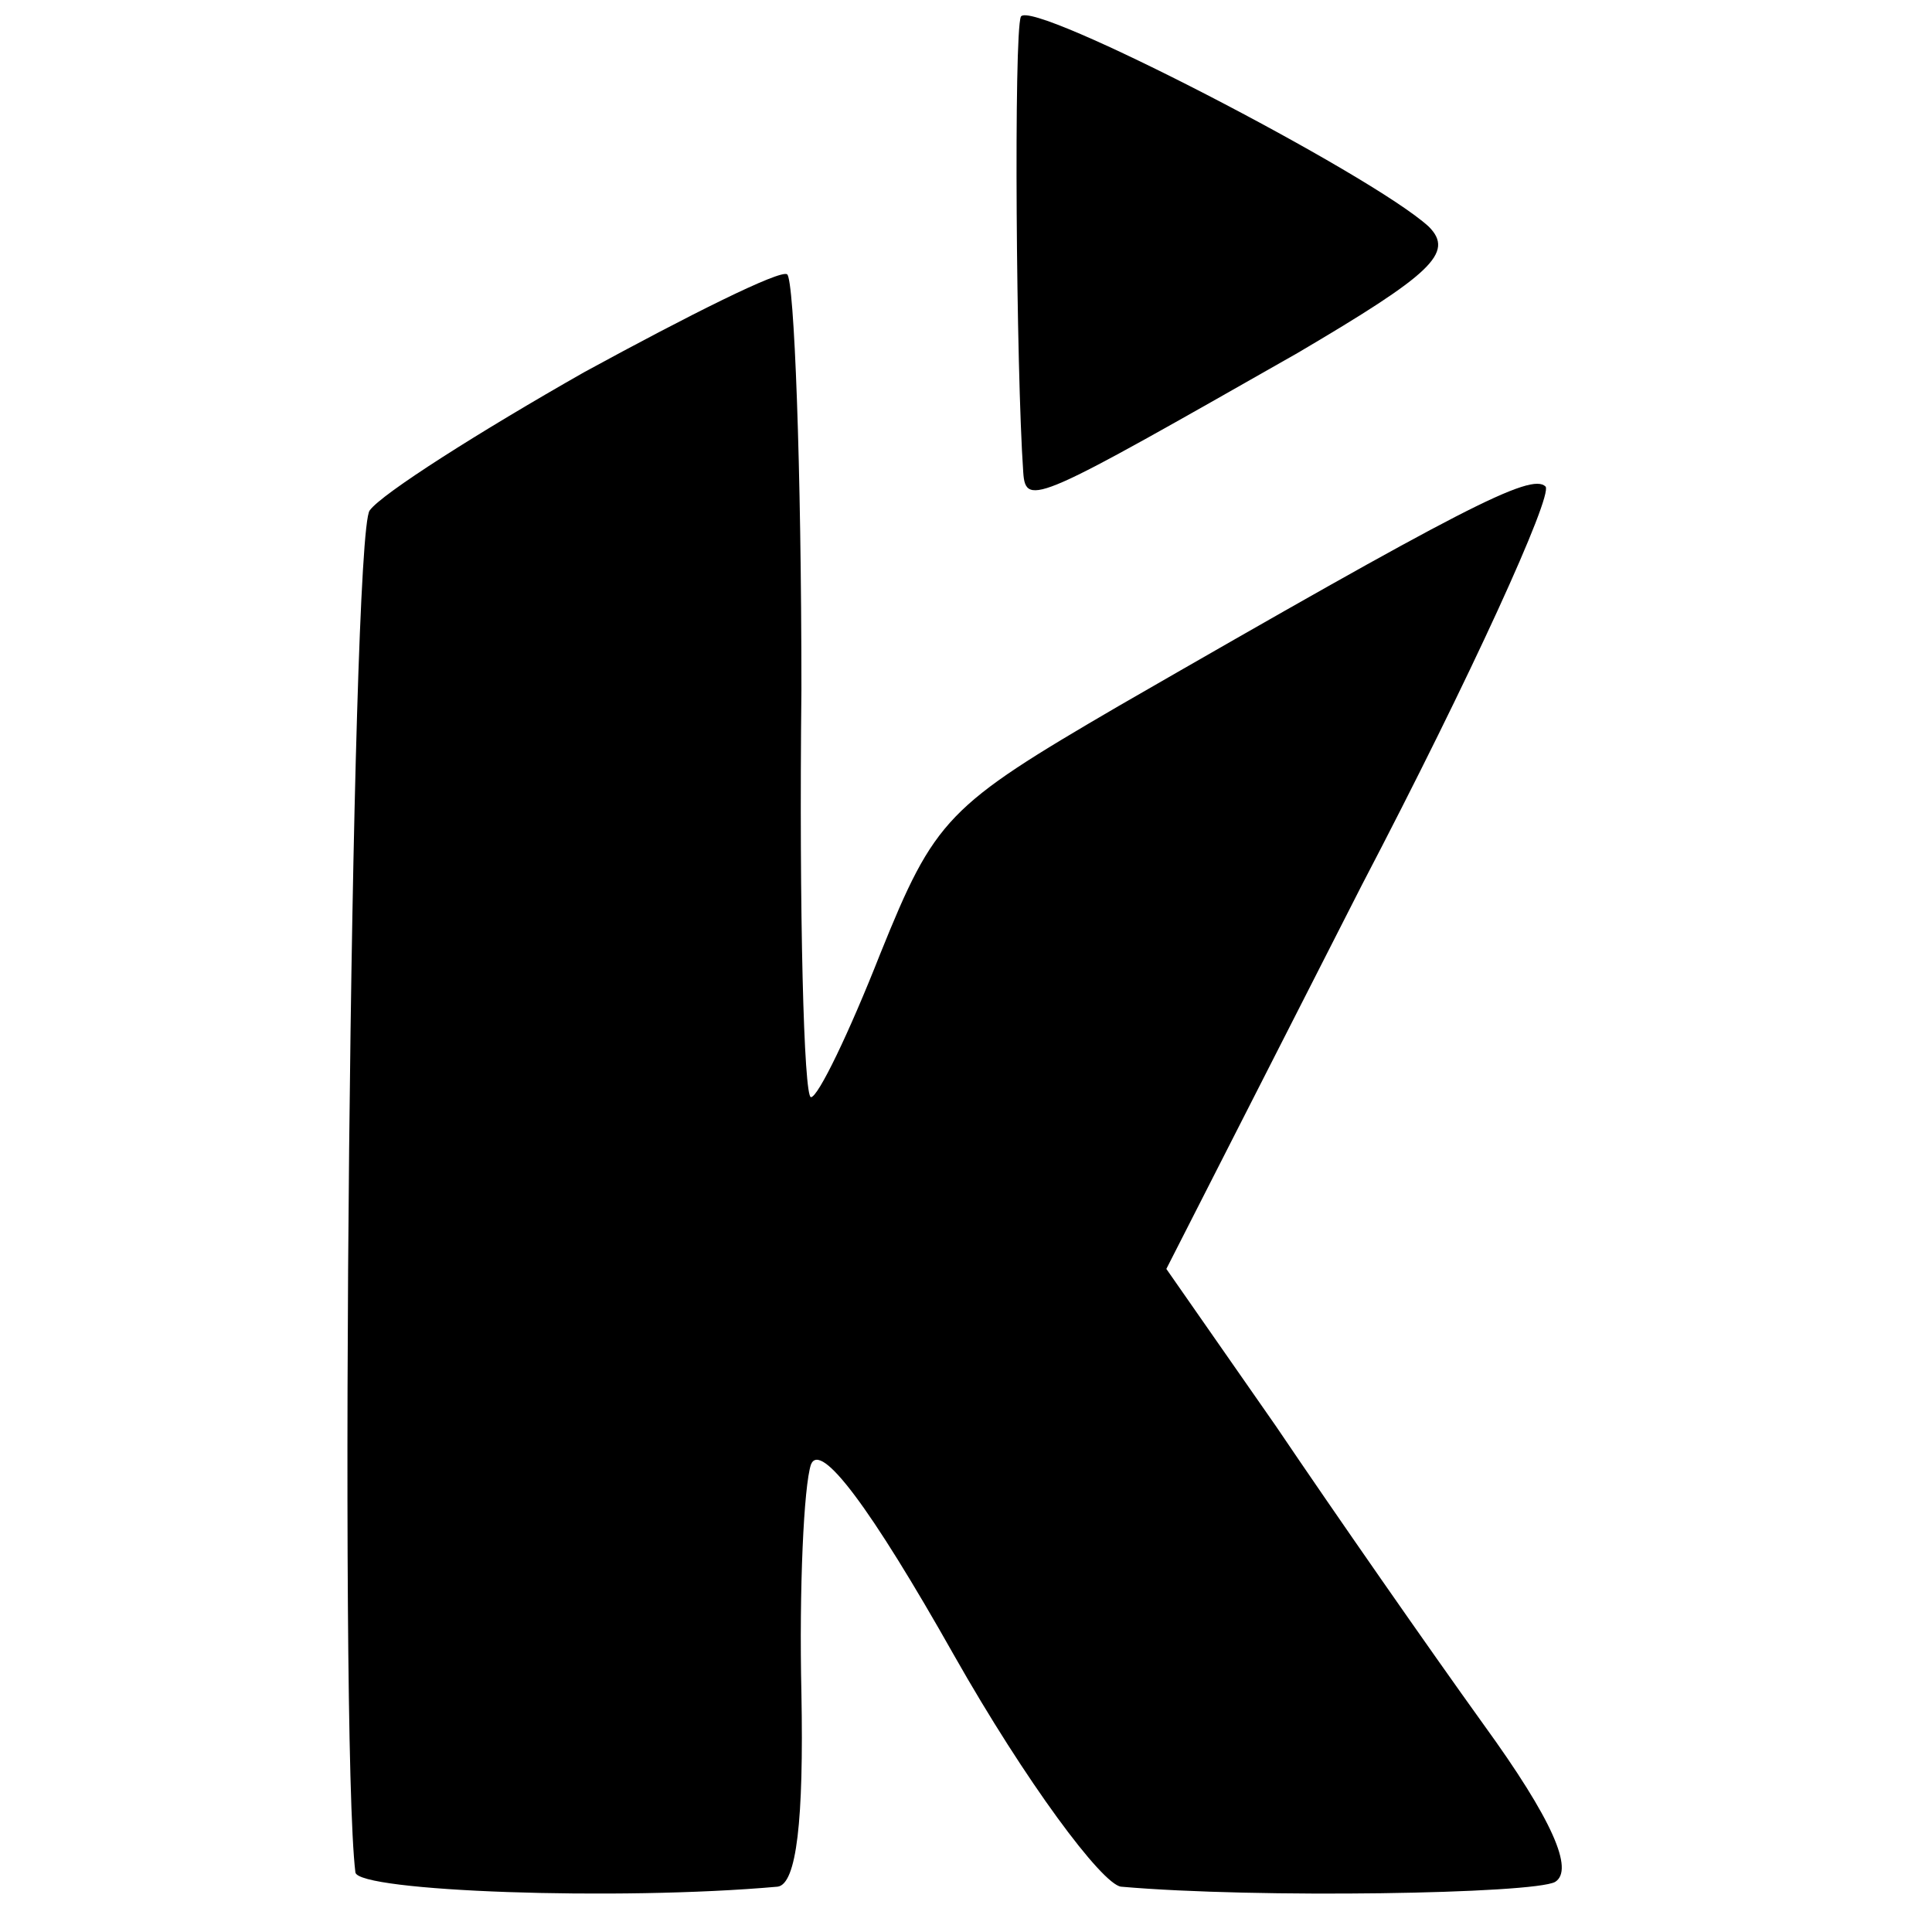
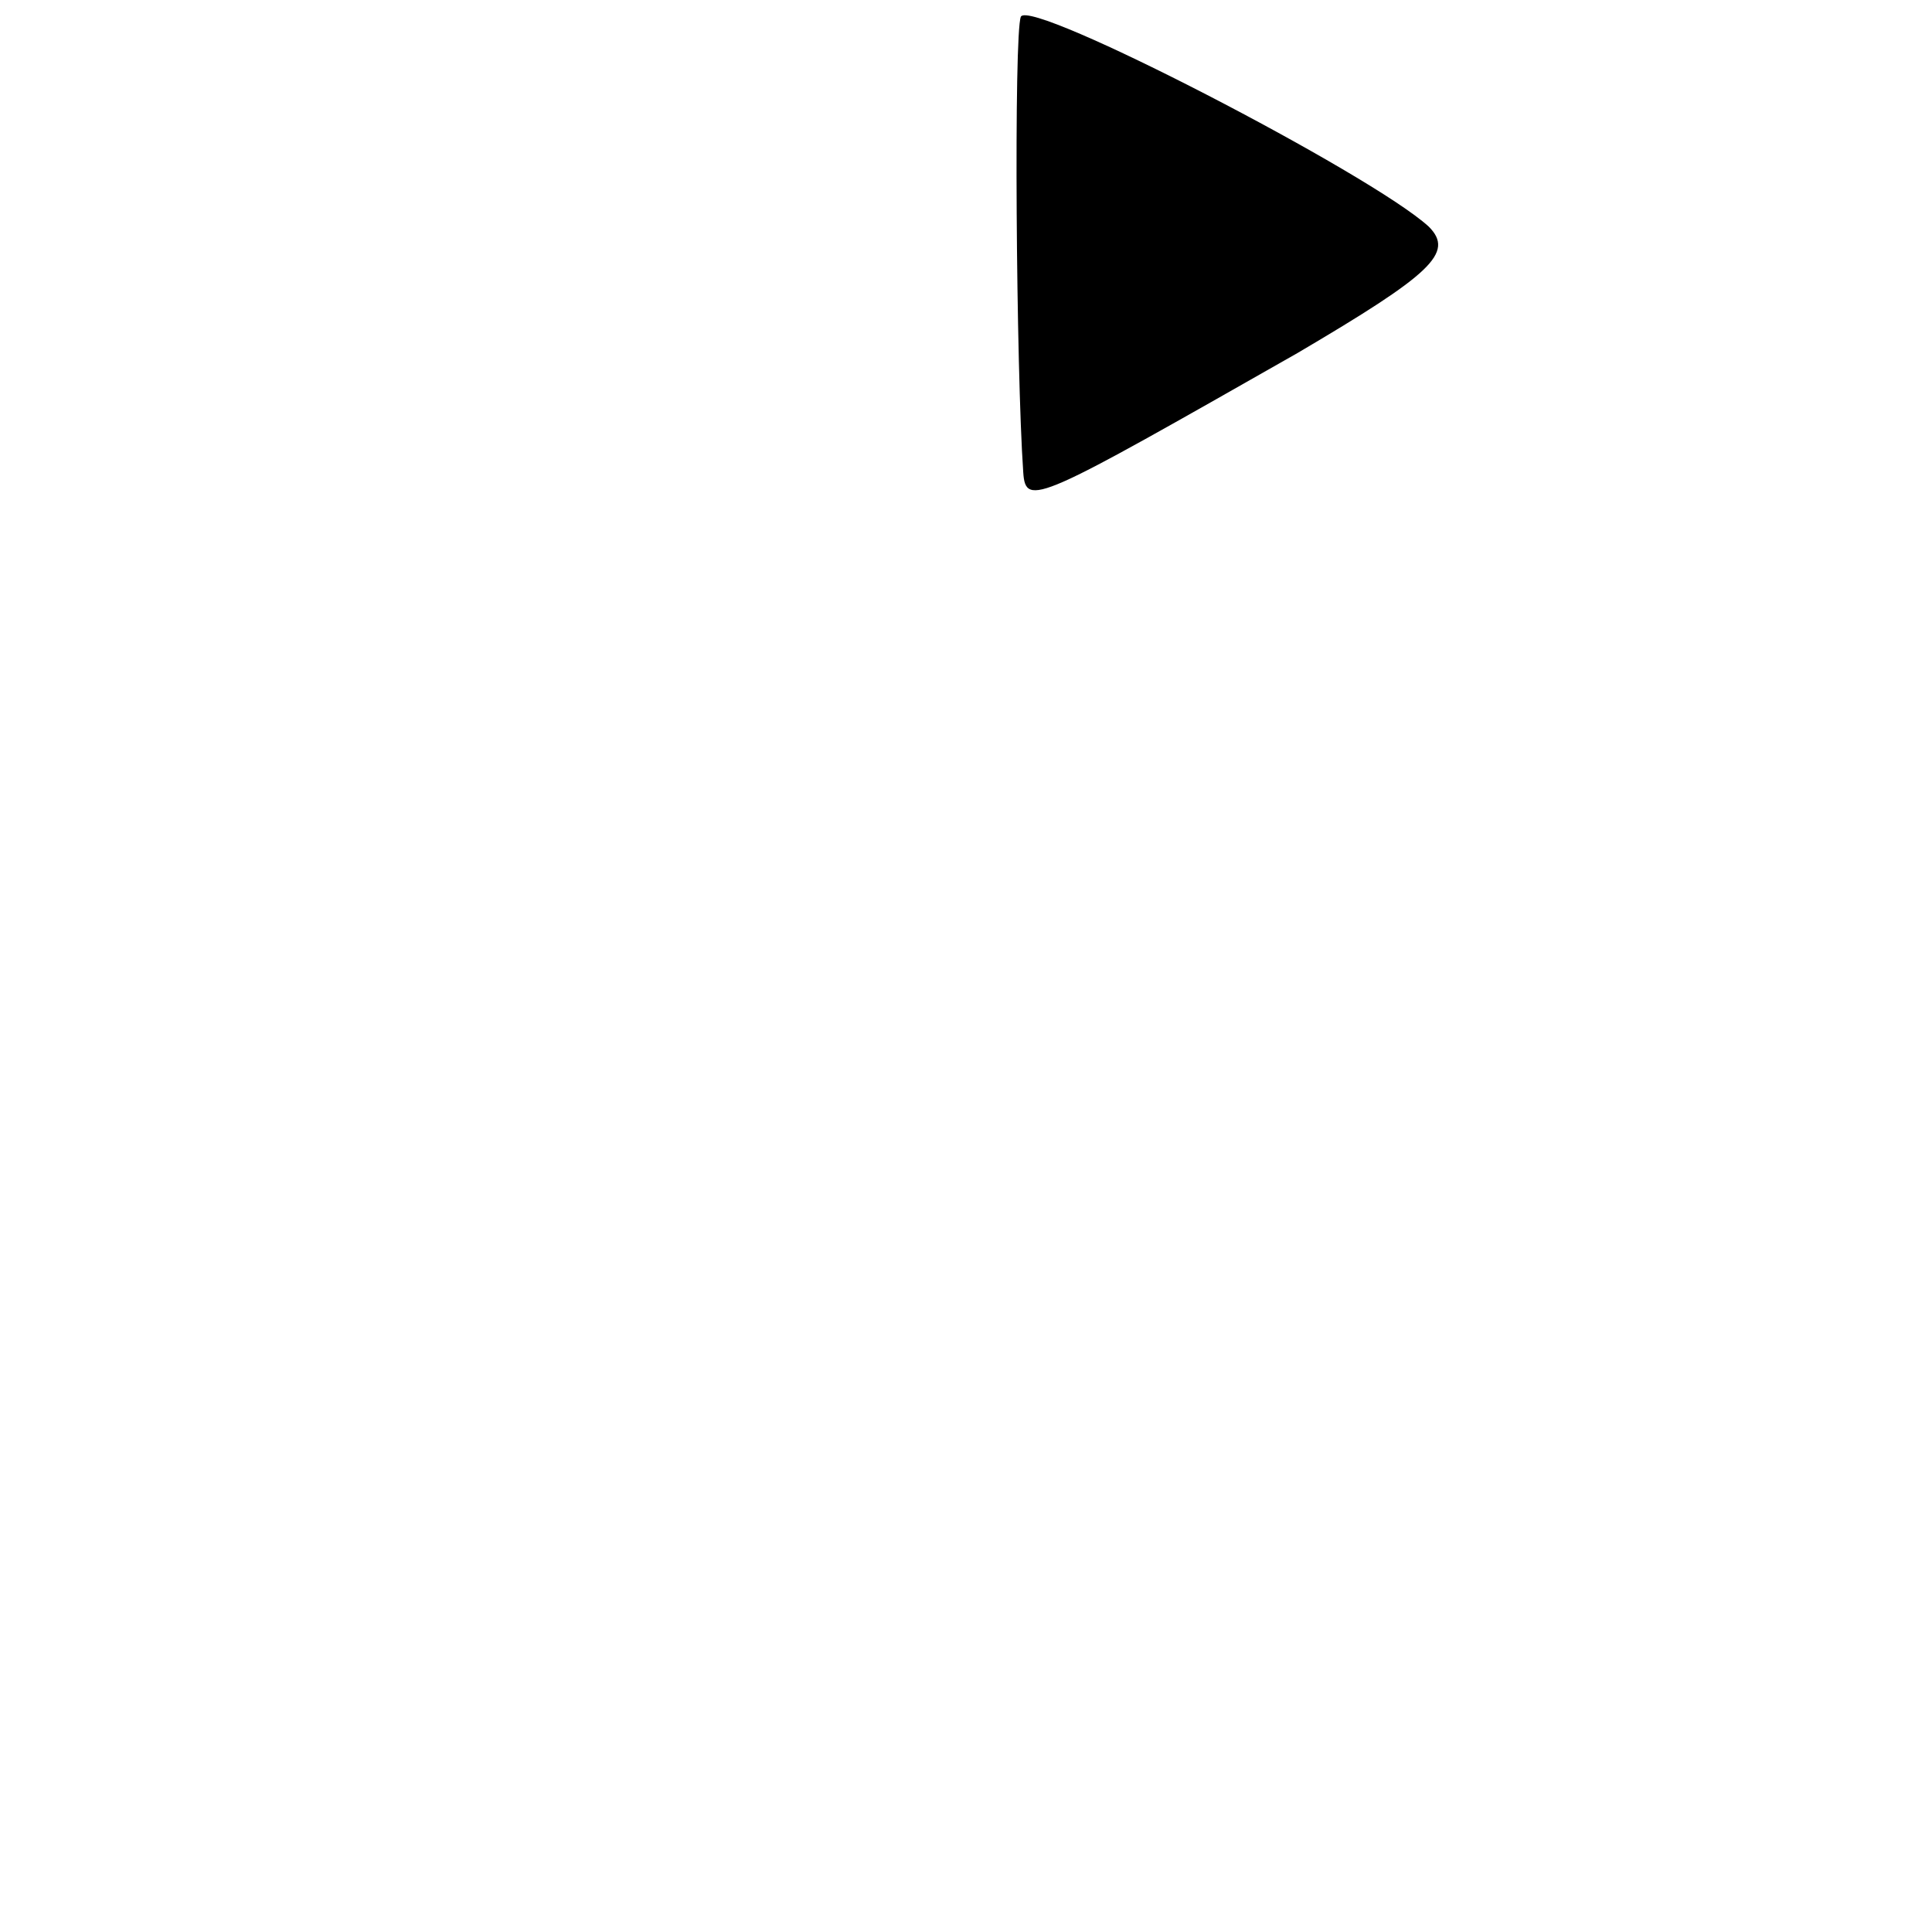
<svg xmlns="http://www.w3.org/2000/svg" version="1.0" width="81pt" height="81pt" viewBox="0 0 81 81" preserveAspectRatio="xMidYMid meet">
  <g transform="translate(0,81) scale(0.1,-0.1)" fill="#000000" stroke="none">
    <path d="M428 803 c-3 -7 -2 -148 1 -191 1 -15 6 -12 115 50 56 33 66 42 55 53 -24 22 -167 96 -171 88z" />
-     <path d="M245 654 c-44 -25 -85 -51 -90 -58 -8 -10 -13 -514 -6 -571 1 -8 110 -12 177 -6 8 1 11 28 10 81 -1 44 1 87 4 96 4 10 25 -18 60 -80 30 -53 62 -96 70 -97 57 -5 173 -3 182 2 8 5 -1 26 -30 66 -23 32 -62 88 -87 125 l-46 66 82 161 c46 88 80 163 77 167 -6 6 -35 -9 -179 -92 -72 -42 -77 -47 -100 -104 -13 -33 -26 -60 -29 -60 -3 0 -5 77 -4 171 0 93 -3 172 -6 174 -3 2 -41 -17 -85 -41z" />
  </g>
</svg>